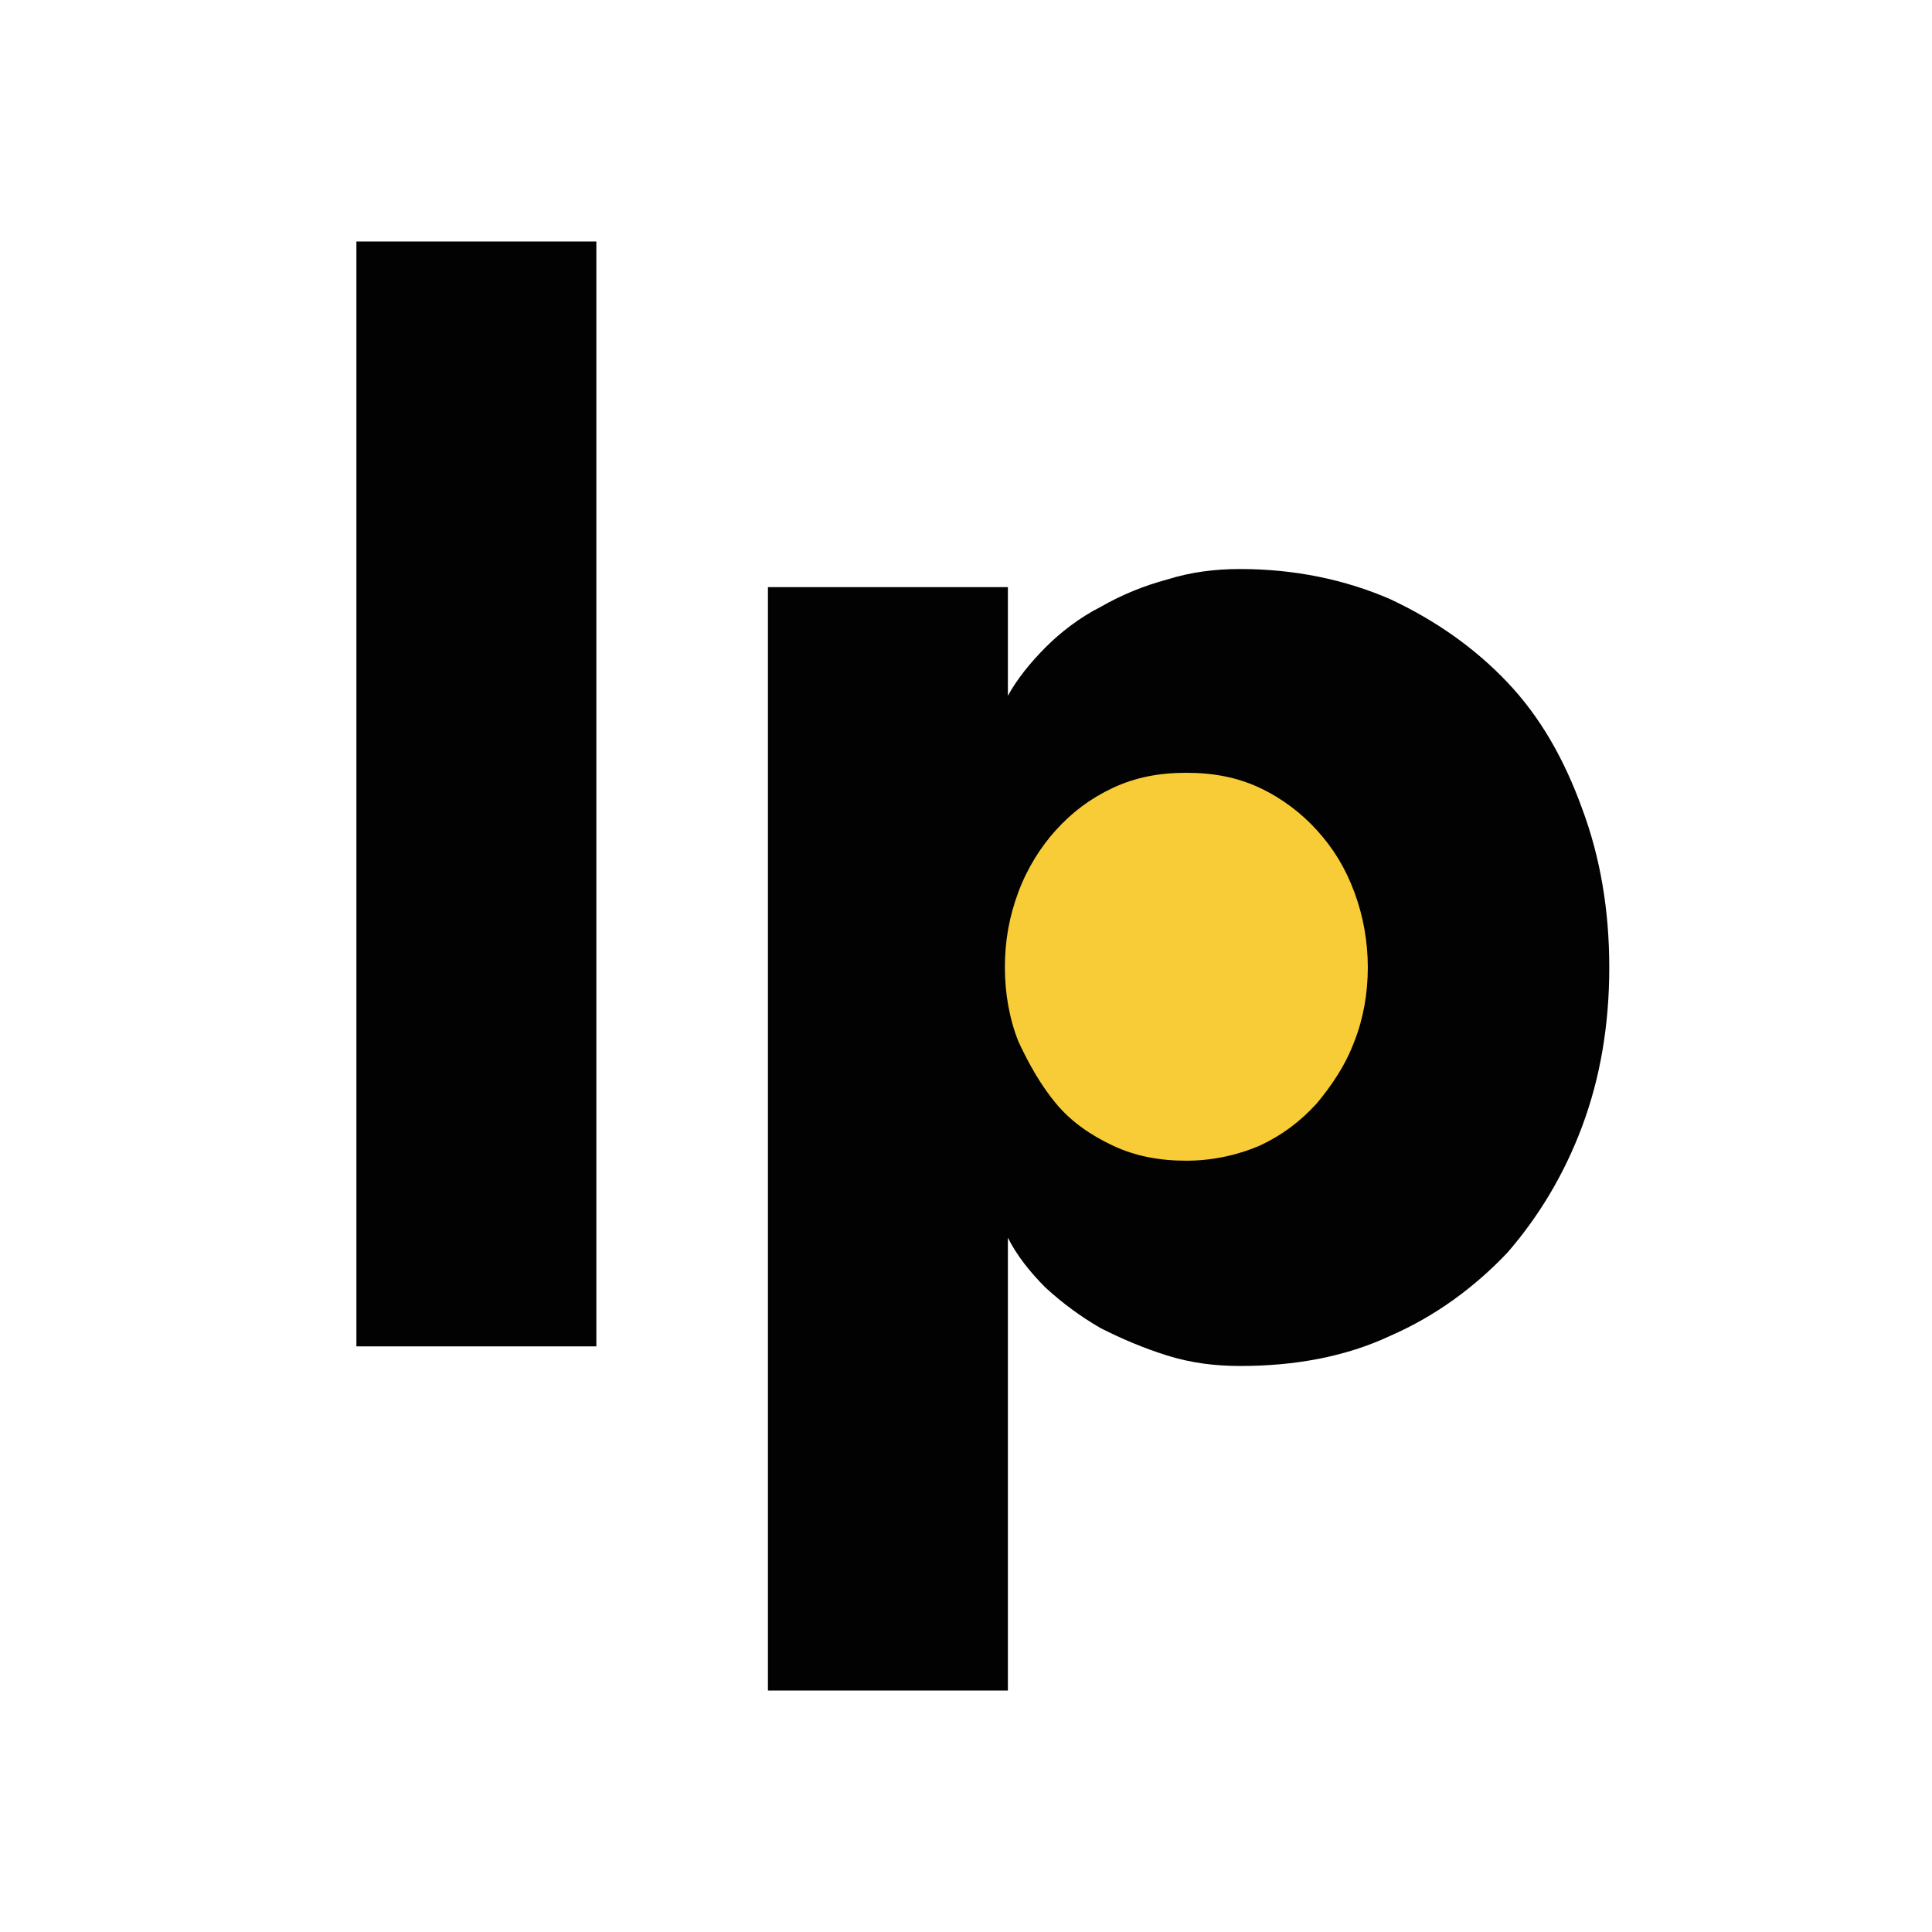
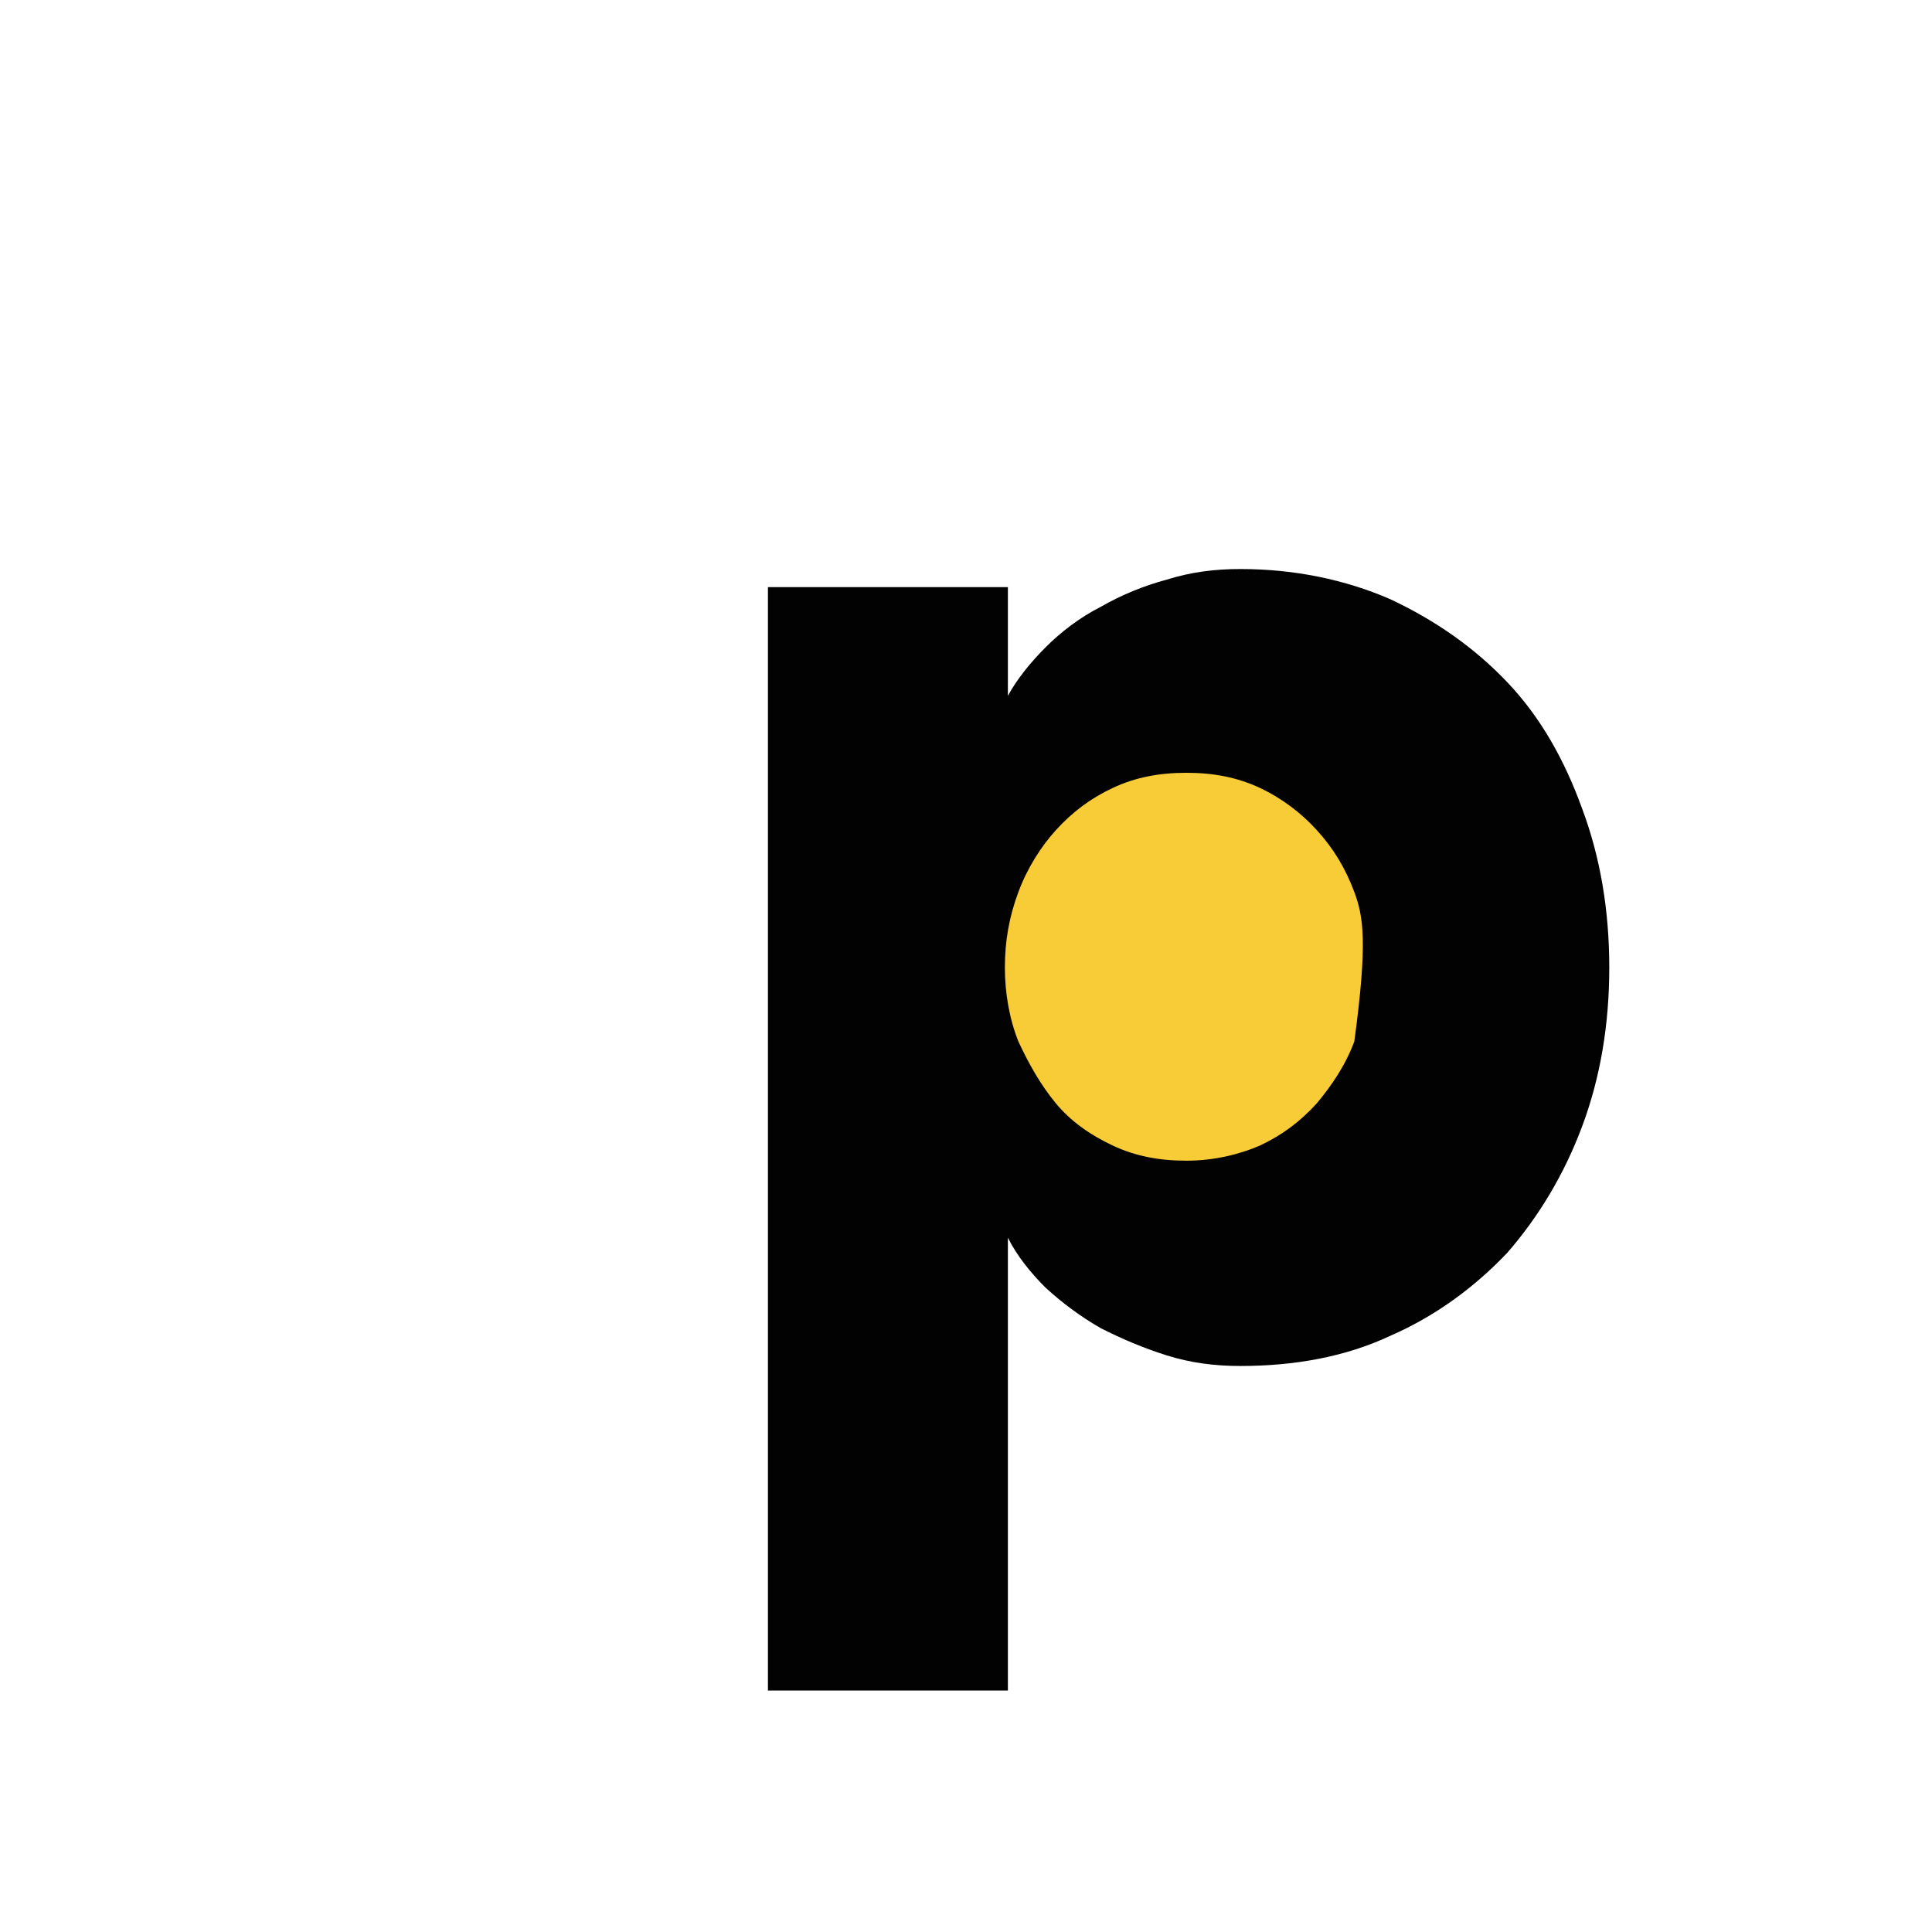
<svg xmlns="http://www.w3.org/2000/svg" width="192" height="192" viewBox="0 0 192 192" fill="none">
-   <rect width="192" height="192" fill="white" />
-   <path d="M59.266 24H35.419V133.8H59.266V24Z" fill="#020203" />
  <path d="M100.163 69.149C101.057 67.499 102.398 65.849 103.889 64.349C105.379 62.849 107.317 61.349 109.403 60.299C111.49 59.099 113.725 58.199 115.961 57.599C118.346 56.849 120.73 56.549 123.264 56.549C128.629 56.549 133.697 57.599 138.168 59.549C142.639 61.649 146.514 64.349 149.793 67.799C153.072 71.249 155.457 75.449 157.245 80.399C159.034 85.199 159.928 90.449 159.928 96.149C159.928 101.849 159.034 107.099 157.245 111.899C155.457 116.699 152.923 120.899 149.793 124.5C146.514 127.95 142.639 130.8 138.168 132.75C133.697 134.85 128.629 135.75 123.264 135.75C120.73 135.75 118.346 135.45 115.961 134.7C113.576 133.95 111.49 133.05 109.403 132C107.317 130.8 105.528 129.45 103.889 127.95C102.398 126.45 101.057 124.8 100.163 123V168H76.316V58.349H100.163V69.149Z" fill="#020203" />
-   <path d="M104.931 109.649C106.422 111.449 108.359 112.799 110.595 113.849C112.831 114.899 115.215 115.349 117.898 115.349C120.581 115.349 123.114 114.749 125.201 113.849C127.437 112.799 129.225 111.449 130.864 109.649C132.355 107.849 133.696 105.899 134.591 103.499C135.485 101.249 135.932 98.699 135.932 96.149C135.932 93.599 135.485 91.049 134.591 88.649C133.696 86.249 132.504 84.299 130.864 82.499C129.374 80.849 127.437 79.349 125.201 78.299C122.965 77.249 120.581 76.799 117.898 76.799C115.215 76.799 112.831 77.249 110.595 78.299C108.359 79.349 106.571 80.699 104.931 82.499C103.441 84.149 102.1 86.249 101.205 88.649C100.311 91.049 99.864 93.449 99.864 96.149C99.864 98.699 100.311 101.249 101.205 103.499C102.249 105.749 103.441 107.849 104.931 109.649Z" fill="#F8CC37" />
+   <path d="M104.931 109.649C106.422 111.449 108.359 112.799 110.595 113.849C112.831 114.899 115.215 115.349 117.898 115.349C120.581 115.349 123.114 114.749 125.201 113.849C127.437 112.799 129.225 111.449 130.864 109.649C132.355 107.849 133.696 105.899 134.591 103.499C135.932 93.599 135.485 91.049 134.591 88.649C133.696 86.249 132.504 84.299 130.864 82.499C129.374 80.849 127.437 79.349 125.201 78.299C122.965 77.249 120.581 76.799 117.898 76.799C115.215 76.799 112.831 77.249 110.595 78.299C108.359 79.349 106.571 80.699 104.931 82.499C103.441 84.149 102.1 86.249 101.205 88.649C100.311 91.049 99.864 93.449 99.864 96.149C99.864 98.699 100.311 101.249 101.205 103.499C102.249 105.749 103.441 107.849 104.931 109.649Z" fill="#F8CC37" />
</svg>